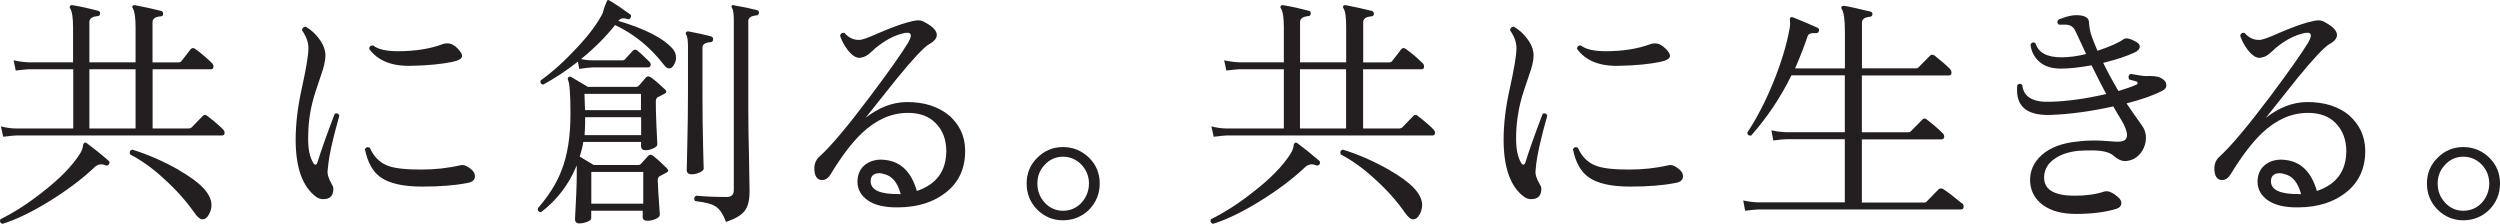
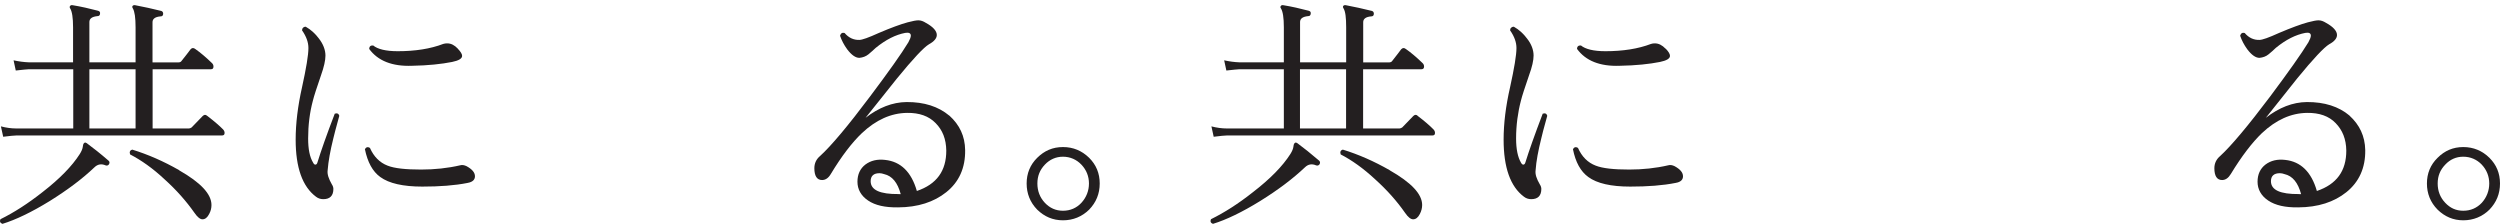
<svg xmlns="http://www.w3.org/2000/svg" id="Layer_2" data-name="Layer 2" viewBox="0 0 274.39 24.58">
  <defs>
    <style>
      .cls-1 {
        fill: #231f20;
        stroke-width: 0px;
      }
    </style>
  </defs>
  <g id="_文字" data-name="文字">
    <g>
      <path class="cls-1" d="m9.81,14.1v-6.5h5.07v6.5h-5.07Zm12.92-1.39c-.16-.15-.31-.14-.49.03l-1.21,1.25c-.09.06-.2.11-.29.11h-3.99v-6.5h6.4c.19,0,.28-.09.28-.3,0-.15-.06-.28-.17-.38-.67-.65-1.28-1.16-1.81-1.53-.21-.17-.39-.15-.54.03-.23.32-.56.73-.98,1.26-.06.11-.19.17-.36.17h-2.83V2.43c0-.36.29-.58.86-.63.19,0,.29-.07.31-.27,0-.19-.07-.28-.21-.33-.98-.25-1.95-.45-2.87-.63-.11-.02-.2,0-.28.08-.05.07-.04.17.03.27.2.34.3,1.02.3,2.08v3.84h-5.07V2.42c0-.38.29-.59.88-.65.17,0,.28-.08.29-.26.03-.19-.05-.28-.22-.33-.94-.25-1.88-.46-2.79-.61-.14-.02-.21,0-.27.08-.07.07-.07.17,0,.27.21.34.32,1.02.32,2.08v3.84H3.16c-.56-.02-1.12-.1-1.67-.22l.24,1.12c.72-.07,1.19-.14,1.43-.14h4.88v6.5H1.78c-.56,0-1.1-.08-1.68-.23l.25,1.14c.73-.09,1.21-.14,1.44-.14h22.56c.21,0,.3-.09.3-.28,0-.15-.06-.27-.16-.38-.41-.42-1.01-.93-1.74-1.49Zm-3.06,5.97c-1.72-.98-3.43-1.73-5.16-2.26-.24.07-.33.26-.23.53,1.22.63,2.5,1.53,3.78,2.73,1.31,1.18,2.39,2.41,3.27,3.66.34.5.64.73.89.73.29,0,.54-.19.74-.59.18-.33.25-.66.25-.98,0-1.2-1.18-2.46-3.55-3.81Zm-7.76-1.05c-.89-.77-1.7-1.41-2.38-1.91-.1-.07-.17-.09-.24-.06-.11.06-.17.17-.19.38-.03.29-.16.57-.34.86-.86,1.35-2.23,2.74-4.1,4.19-1.6,1.26-3.13,2.24-4.61,2.97-.11.24-.04.41.22.51,1.47-.45,3.21-1.29,5.18-2.5,1.96-1.22,3.61-2.46,4.92-3.71.35-.34.76-.41,1.22-.21.16.06.29,0,.37-.12.1-.17.07-.3-.05-.4Z" />
      <path class="cls-1" d="m50.24,5.34c.32.33.48.59.48.79,0,.3-.37.52-1.1.67-1.15.23-2.64.39-4.41.42-2.17.08-3.74-.55-4.69-1.85.01-.28.16-.4.44-.38.48.4,1.38.63,2.69.63,1.92,0,3.59-.26,5-.8.15-.05.29-.06.44-.06.42,0,.8.2,1.16.58Zm1.12,14.73c-1.44.29-3.11.41-5.01.41-2.11,0-3.65-.35-4.61-1.05-.85-.61-1.4-1.64-1.69-3.06.14-.24.33-.27.55-.14.43.97,1.08,1.62,1.94,1.95.75.3,1.99.43,3.68.43,1.49,0,2.92-.15,4.3-.47.2-.06.44-.02.69.1.62.34.92.7.92,1.11,0,.38-.27.63-.78.72Zm-14.12-7.36c-.37,1.34-.59,2.19-.66,2.5-.33,1.32-.54,2.48-.62,3.49-.06.43.12.93.46,1.53.11.16.17.35.17.5,0,.76-.38,1.13-1.11,1.13-.3,0-.57-.09-.8-.27-1.49-1.11-2.23-3.21-2.23-6.26,0-1.75.23-3.67.7-5.76.46-2.09.7-3.53.7-4.3,0-.64-.24-1.28-.7-1.94,0-.11.04-.22.12-.29.08-.08.17-.11.28-.11.58.33,1.05.76,1.45,1.3.47.6.72,1.25.72,1.87,0,.52-.16,1.25-.49,2.17-.45,1.31-.76,2.25-.89,2.78-.35,1.3-.52,2.7-.52,4.15,0,1.16.17,2.04.55,2.66.07.14.15.21.24.21.12,0,.19-.09.24-.27.37-1.2.99-2.98,1.89-5.32.25-.09.43-.02.5.23Z" />
-       <path class="cls-1" d="m64.21,12.09l-.06-1.79h6.2v1.79h-6.15ZM83.08,1.11c-.73-.19-1.55-.36-2.49-.52-.11-.06-.22-.04-.28.04-.05.06-.03.16.04.26.12.2.19.64.19,1.29v18.68c0,.51-.26.76-.78.76-1.14,0-2.26-.04-3.36-.14-.22.14-.27.34-.11.59,1.1.12,1.85.32,2.27.6.42.27.81.84,1.12,1.69.99-.33,1.67-.72,2.05-1.21.37-.46.54-1.18.54-2.18,0-.05-.02-1.25-.06-3.57-.06-2.31-.08-4.24-.08-5.77V2.31c0-.36.29-.56.88-.62.17,0,.27-.1.29-.27.02-.17-.06-.26-.21-.31Zm-5.01,2.89c-.74-.2-1.57-.38-2.48-.55-.13-.02-.23.01-.29.1-.07.07-.05.15.02.26.12.19.19.61.19,1.27v4.96c0,2.03-.03,4.05-.08,6.05-.04,1.98-.06,2.85-.06,2.56,0,.32.18.48.56.48.3,0,.59-.08.88-.21s.43-.29.43-.42c0,.25-.03-.55-.07-2.4-.05-1.86-.07-3.86-.07-6.04v-4.84c0-.35.29-.55.87-.59.19-.02.28-.1.3-.3,0-.18-.07-.29-.21-.32Zm-10.2-1.71c.22-.29.54-.35.97-.2.19.06.3,0,.37-.15.09-.17.08-.29-.07-.38-.78-.57-1.51-1.07-2.22-1.49-.11-.08-.19-.08-.27-.02-.23.49-.39.94-.49,1.37-.54,1.09-1.47,2.36-2.81,3.79-1.33,1.44-2.67,2.65-4.01,3.62-.07.24,0,.39.27.46,1.32-.72,2.6-1.56,3.82-2.53l.14.8c.74-.11,1.24-.16,1.47-.16h6.06c.22,0,.32-.11.32-.31,0-.14-.07-.25-.18-.35-.6-.59-1.03-1-1.28-1.19-.18-.15-.36-.13-.52.03l-.84.92c-.06.08-.15.12-.27.12h-3.31c-.39,0-.81-.04-1.25-.14,1.45-1.17,2.7-2.42,3.74-3.73,2.09.99,3.81,2.4,5.25,4.23.25.35.48.53.67.53.24,0,.42-.15.57-.45.12-.21.2-.45.2-.69,0-.42-.14-.78-.4-1.05-.99-1.12-2.96-2.14-5.93-3.03Zm3.81,14.81c-.21-.16-.4-.15-.56.03-.33.37-.59.65-.79.87-.07.07-.16.11-.29.11h-4.87c-.43-.26-.94-.57-1.54-.92.16-.52.3-1.05.39-1.61h6.34v.46c0,.3.18.45.5.45.27,0,.55-.07.84-.21.3-.12.44-.27.44-.42,0-.09-.02-.75-.09-2-.06-1.25-.07-2.15-.07-2.71,0-.25.07-.42.24-.5.16-.07.37-.18.62-.31.33-.14.38-.31.14-.53-.55-.53-1.08-.99-1.55-1.33-.22-.14-.41-.13-.54.03-.36.42-.62.72-.77.89-.07.07-.17.13-.29.13h-5.31c-.78-.46-1.39-.82-1.83-1.08-.11-.06-.23-.05-.31.03-.07.08-.09.17-.04.29.19.41.27,1.64.27,3.73,0,2.47-.32,4.57-1.01,6.28-.52,1.34-1.38,2.71-2.56,4.07-.04.27.07.41.34.44,1.78-1.36,3.08-3.08,3.92-5.14v1.09c0,.94-.06,2.53-.19,4.8,0,.32.17.48.47.48.27,0,.55-.06.86-.17.3-.12.45-.25.45-.39v-.83h5.65v.7c0,.28.18.4.52.4.29,0,.6-.07.91-.2.29-.13.45-.29.45-.48-.15-2.1-.23-3.35-.23-3.76,0-.23.08-.38.23-.46l.68-.36c.28-.12.3-.29.09-.5-.46-.47-.96-.94-1.51-1.37Zm-7.52-2.28c.03-.43.06-.88.06-1.33v-.63h6.15v1.97h-6.2Zm6.44,7.53h-5.7v-3.48h5.7v3.48Z" />
      <path class="cls-1" d="m98.63,21.3c-2.04.02-3.07-.44-3.07-1.41,0-.57.32-.88.97-.88.17,0,.33.04.51.1.88.2,1.48.93,1.82,2.2h-.24Zm5.56-8.61c-1.2-1-2.75-1.5-4.69-1.49-1.55.02-3.04.6-4.5,1.73,1.15-1.43,2.28-2.86,3.44-4.31,1.78-2.18,2.96-3.43,3.52-3.76.57-.31.86-.66.86-1.02,0-.43-.39-.89-1.2-1.33-.28-.18-.55-.28-.82-.28-.23,0-.62.07-1.18.22-.77.21-1.84.6-3.17,1.17-1.12.51-1.83.76-2.13.76-.63.02-1.17-.23-1.62-.76-.25-.07-.42.03-.5.3.17.5.43,1.01.79,1.5.47.62.92.93,1.33.93.38-.04.7-.15,1-.39.28-.23.54-.47.8-.71,1.11-.9,2.18-1.44,3.23-1.64.4-.07.62.03.62.3,0,.17-.1.42-.27.73-.76,1.26-2.18,3.25-4.2,5.94-2.43,3.24-4.26,5.42-5.49,6.54-.42.35-.63.81-.63,1.34,0,.86.29,1.3.85,1.3.37,0,.7-.22.96-.67,1.19-1.97,2.33-3.45,3.4-4.47,1.56-1.47,3.21-2.21,4.97-2.23,1.34-.02,2.38.35,3.13,1.12.77.78,1.15,1.76,1.17,3.01.01,2.23-1.06,3.71-3.23,4.44-.6-2.09-1.77-3.23-3.49-3.41-.85-.1-1.57.07-2.16.51-.57.44-.87,1.07-.87,1.89s.39,1.54,1.17,2.06c.78.53,1.87.77,3.29.75,2.18-.01,3.94-.59,5.28-1.66,1.41-1.12,2.11-2.67,2.08-4.63-.02-1.53-.61-2.77-1.73-3.78Z" />
      <path class="cls-1" d="m118.69,22.26c-.53.57-1.22.87-2.02.87s-1.45-.3-1.99-.87c-.55-.59-.82-1.3-.82-2.12s.27-1.49.82-2.07c.54-.57,1.21-.87,1.99-.87s1.49.31,2.02.87c.55.58.83,1.28.83,2.07s-.28,1.52-.83,2.12Zm.85-4.94c-.79-.77-1.74-1.18-2.87-1.18s-2.04.4-2.83,1.18c-.78.77-1.16,1.72-1.16,2.82s.38,2.07,1.16,2.87c.79.77,1.72,1.17,2.83,1.17s2.08-.4,2.87-1.17c.77-.8,1.16-1.75,1.16-2.87s-.39-2.05-1.16-2.82Z" />
      <path class="cls-1" d="m142.68,14.1v-6.5h5.06v6.5h-5.06Zm12.92-1.39c-.16-.15-.32-.14-.49.03l-1.21,1.25c-.1.06-.21.11-.29.11h-4v-6.5h6.4c.19,0,.29-.09.29-.3,0-.15-.06-.28-.17-.38-.67-.65-1.28-1.16-1.81-1.53-.21-.17-.38-.15-.54.03-.23.32-.56.73-.97,1.26-.06.11-.2.17-.36.17h-2.83V2.43c0-.36.29-.58.86-.63.19,0,.29-.07.31-.27,0-.19-.07-.28-.21-.33-.98-.25-1.95-.45-2.87-.63-.11-.02-.21,0-.28.08-.05.07-.04.17.03.27.21.34.29,1.02.29,2.08v3.84h-5.06V2.42c0-.38.29-.59.88-.65.17,0,.27-.08.29-.26.03-.19-.05-.28-.22-.33-.94-.25-1.87-.46-2.79-.61-.14-.02-.21,0-.26.08-.08.07-.08.17,0,.27.21.34.32,1.02.32,2.08v3.84h-4.88c-.57-.02-1.12-.1-1.67-.22l.24,1.12c.72-.07,1.19-.14,1.43-.14h4.88v6.5h-6.26c-.55,0-1.11-.08-1.69-.23l.25,1.14c.73-.09,1.2-.14,1.43-.14h22.56c.21,0,.3-.09.3-.28,0-.15-.06-.27-.16-.38-.41-.42-1-.93-1.74-1.49Zm-3.07,5.97c-1.72-.98-3.42-1.73-5.15-2.26-.24.07-.33.26-.23.53,1.22.63,2.49,1.53,3.78,2.73,1.31,1.18,2.4,2.41,3.27,3.66.34.5.64.73.9.73.29,0,.54-.19.74-.59.17-.33.25-.66.25-.98,0-1.2-1.19-2.46-3.56-3.81Zm-7.75-1.05c-.9-.77-1.7-1.41-2.38-1.91-.1-.07-.17-.09-.24-.06-.11.06-.17.17-.19.38-.03.29-.16.57-.34.86-.86,1.35-2.23,2.74-4.11,4.19-1.59,1.26-3.13,2.24-4.61,2.97-.1.24-.04.41.22.51,1.47-.45,3.21-1.29,5.17-2.5,1.97-1.22,3.61-2.46,4.93-3.71.35-.34.76-.41,1.22-.21.16.06.29,0,.38-.12.09-.17.06-.3-.05-.4Z" />
      <path class="cls-1" d="m182.82,5.34c.32.33.47.59.47.79,0,.3-.37.52-1.1.67-1.15.23-2.64.39-4.42.42-2.17.08-3.73-.55-4.68-1.85,0-.28.16-.4.43-.38.48.4,1.38.63,2.68.63,1.92,0,3.59-.26,5.01-.8.15-.05.28-.06.43-.06.41,0,.8.2,1.16.58Zm1.12,14.73c-1.44.29-3.11.41-5.01.41-2.11,0-3.65-.35-4.6-1.05-.85-.61-1.41-1.64-1.69-3.06.14-.24.33-.27.55-.14.43.97,1.08,1.62,1.95,1.95.76.3,1.99.43,3.68.43,1.48,0,2.91-.15,4.29-.47.2-.06.45-.02.69.1.62.34.92.7.92,1.11,0,.38-.26.63-.78.72Zm-14.12-7.36c-.38,1.34-.59,2.19-.66,2.5-.33,1.32-.55,2.48-.62,3.49-.06.43.11.93.46,1.53.11.16.17.35.17.5,0,.76-.38,1.13-1.11,1.13-.3,0-.57-.09-.8-.27-1.49-1.11-2.23-3.21-2.23-6.26,0-1.75.23-3.67.71-5.76.46-2.09.7-3.53.7-4.3,0-.64-.24-1.28-.7-1.94,0-.11.04-.22.12-.29.09-.08.17-.11.29-.11.58.33,1.05.76,1.45,1.3.48.6.72,1.25.72,1.87,0,.52-.16,1.25-.5,2.17-.45,1.31-.76,2.25-.89,2.78-.34,1.3-.53,2.7-.53,4.15,0,1.16.18,2.04.54,2.66.08.14.16.21.25.21.11,0,.19-.09.24-.27.37-1.2,1-2.98,1.89-5.32.26-.09.43-.02.5.23Z" />
      <path class="cls-1" d="m252.32,21.3c-2.04.02-3.07-.44-3.07-1.41,0-.57.32-.88.98-.88.17,0,.34.04.51.1.88.2,1.48.93,1.82,2.2h-.24Zm5.56-8.61c-1.19-1-2.75-1.5-4.69-1.49-1.56.02-3.04.6-4.5,1.73,1.14-1.43,2.28-2.86,3.43-4.31,1.78-2.18,2.97-3.43,3.52-3.76.58-.31.86-.66.86-1.02,0-.43-.4-.89-1.2-1.33-.29-.18-.55-.28-.83-.28-.22,0-.61.07-1.17.22-.77.21-1.83.6-3.17,1.17-1.12.51-1.83.76-2.14.76-.63.02-1.17-.23-1.62-.76-.25-.07-.42.03-.5.3.17.5.43,1.01.79,1.5.47.62.92.93,1.33.93.38-.04.71-.15,1-.39.29-.23.55-.47.8-.71,1.1-.9,2.18-1.44,3.23-1.64.4-.07.61.03.61.3,0,.17-.1.42-.27.73-.77,1.26-2.18,3.25-4.19,5.94-2.44,3.24-4.27,5.42-5.49,6.54-.42.35-.64.81-.64,1.34,0,.86.29,1.3.85,1.3.37,0,.69-.22.96-.67,1.2-1.97,2.34-3.45,3.4-4.47,1.56-1.47,3.21-2.21,4.97-2.23,1.34-.02,2.39.35,3.13,1.12.76.78,1.15,1.76,1.17,3.01.01,2.23-1.06,3.71-3.23,4.44-.6-2.09-1.77-3.23-3.48-3.41-.86-.1-1.57.07-2.16.51-.57.44-.87,1.07-.87,1.89s.39,1.54,1.17,2.06c.79.53,1.87.77,3.29.75,2.19-.01,3.94-.59,5.28-1.66,1.4-1.12,2.11-2.67,2.08-4.63-.03-1.53-.62-2.77-1.73-3.78Z" />
      <path class="cls-1" d="m272.39,22.26c-.54.57-1.22.87-2.03.87s-1.44-.3-1.98-.87c-.56-.59-.83-1.3-.83-2.12s.27-1.49.83-2.07c.53-.57,1.19-.87,1.98-.87s1.5.31,2.03.87c.54.58.82,1.28.82,2.07s-.28,1.52-.82,2.12Zm.84-4.94c-.78-.77-1.75-1.18-2.87-1.18s-2.04.4-2.82,1.18c-.79.77-1.17,1.72-1.17,2.82s.38,2.07,1.17,2.87c.79.77,1.72,1.17,2.82,1.17s2.09-.4,2.87-1.17c.77-.8,1.16-1.75,1.16-2.87s-.39-2.05-1.16-2.82Z" />
-       <path class="cls-1" d="m215.33,22.29c.12.09.19.21.19.38,0,.21-.1.32-.3.32h-22.21c-.23,0-.73.05-1.47.14l-.21-1.13c.55.12,1.11.2,1.64.21h9.51v-6.93h-6.39c-.24,0-.73.04-1.46.14l-.21-1.12c.55.13,1.09.19,1.65.21h6.41v-6.24h-5.86c-1.18,2.41-2.66,4.62-4.42,6.61-.26.03-.41-.08-.43-.32,1.07-1.61,2.02-3.47,2.88-5.57.85-2.11,1.44-4.04,1.76-5.81.07-.33.09-.65.04-.93-.02-.16,0-.27.06-.32.06-.06.15-.07.27-.03.89.35,1.79.73,2.71,1.15.15.07.2.19.14.38-.06.17-.18.23-.37.21-.5-.04-.79.07-.87.36-.42,1.23-.88,2.39-1.37,3.51h5.47v-4c0-1.3-.11-2.13-.34-2.51-.08-.11-.08-.2,0-.29.06-.06.14-.07.27-.07.49.07,1.46.3,2.87.63.16.04.23.13.22.3-.02.19-.13.27-.3.27-.56.06-.85.27-.85.63v5.03h5.94c.11,0,.21-.04.3-.14l1.22-1.24c.14-.15.3-.15.49-.04.72.57,1.31,1.08,1.73,1.5.1.13.15.26.15.38,0,.21-.1.32-.29.32h-9.55v6.24h5.1c.12,0,.23-.05.3-.14l1.24-1.25c.15-.16.31-.16.49-.01.73.56,1.3,1.06,1.74,1.5.12.11.17.22.17.36,0,.21-.12.32-.34.32h-8.7v6.93h6.85c.12,0,.21-.04.27-.12.35-.36.78-.8,1.3-1.33.15-.12.31-.13.49-.04.55.36,1.22.87,2.06,1.57Z" />
-       <path class="cls-1" d="m237.35,9.95c-.99.52-2.32.98-3.95,1.4.46.69,1.05,1.5,1.73,2.48.26.36.4.8.4,1.3s-.14,1-.41,1.43c-.45.71-1.07,1.07-1.84,1.12-.45,0-.88-.2-1.32-.6-.43-.38-1.21-.57-2.37-.57-.41,0-.89,0-1.45.04-1.11.11-2.02.42-2.72.94-.76.55-1.12,1.29-1.06,2.18.1,1.21,1.21,1.81,3.35,1.81,1.24,0,2.35-.15,3.29-.47.08-.01.15-.02.22-.02.34,0,.76.22,1.25.65.23.19.36.42.36.64,0,.32-.2.54-.61.66-1.17.35-2.62.54-4.36.54-1.5,0-2.69-.31-3.57-.93-.9-.63-1.38-1.47-1.47-2.54-.07-1.19.36-2.19,1.3-3.02.94-.82,2.27-1.32,4.02-1.47.58-.08,1.14-.1,1.69-.1.44,0,.96.02,1.58.07.59.05,1,.08,1.24.05.53-.02.8-.27.8-.72,0-.42-.23-1.03-.72-1.81-.24-.4-.51-.84-.78-1.33-2.49.55-4.75.85-6.79.93-2.53.11-3.78-.8-3.78-2.72,0-.19,0-.38.04-.57.21-.17.39-.17.54.03.14,1.29,1.15,1.89,3.06,1.82,1.9-.05,3.93-.34,6.15-.85-.53-1-1.07-2.04-1.61-3.15-1.29.23-2.4.36-3.35.36-1.01,0-1.8-.24-2.36-.74-.57-.5-.91-1.12-.99-1.91.15-.25.32-.29.55-.14.31,1.04,1.25,1.55,2.85,1.55.79,0,1.7-.11,2.7-.36-.22-.47-.43-.95-.66-1.43-.36-.8-.59-1.25-.64-1.33-.25-.33-.58-.48-1.01-.46h-.68c-.2-.18-.21-.36-.04-.56.73-.3,1.33-.46,1.79-.48,1.02-.04,1.55.23,1.56.79.03.56.13,1.12.35,1.67.19.49.37.96.58,1.44,1.22-.4,2.19-.81,2.83-1.24.09-.08.21-.12.34-.12.26,0,.55.1.87.28.4.17.6.38.6.61,0,.27-.19.49-.54.65-.9.42-2.05.8-3.47,1.15.51,1.05,1.07,2.07,1.67,3.09.79-.24,1.44-.46,1.98-.7.08-.03.12-.09.12-.18,0-.08-.04-.13-.12-.17l-.81-.22c-.12-.29-.06-.5.16-.61.86.15,1.41.24,1.68.24.74-.03,1.28.01,1.6.19.44.2.65.49.65.8,0,.28-.15.49-.44.62Z" />
    </g>
  </g>
</svg>